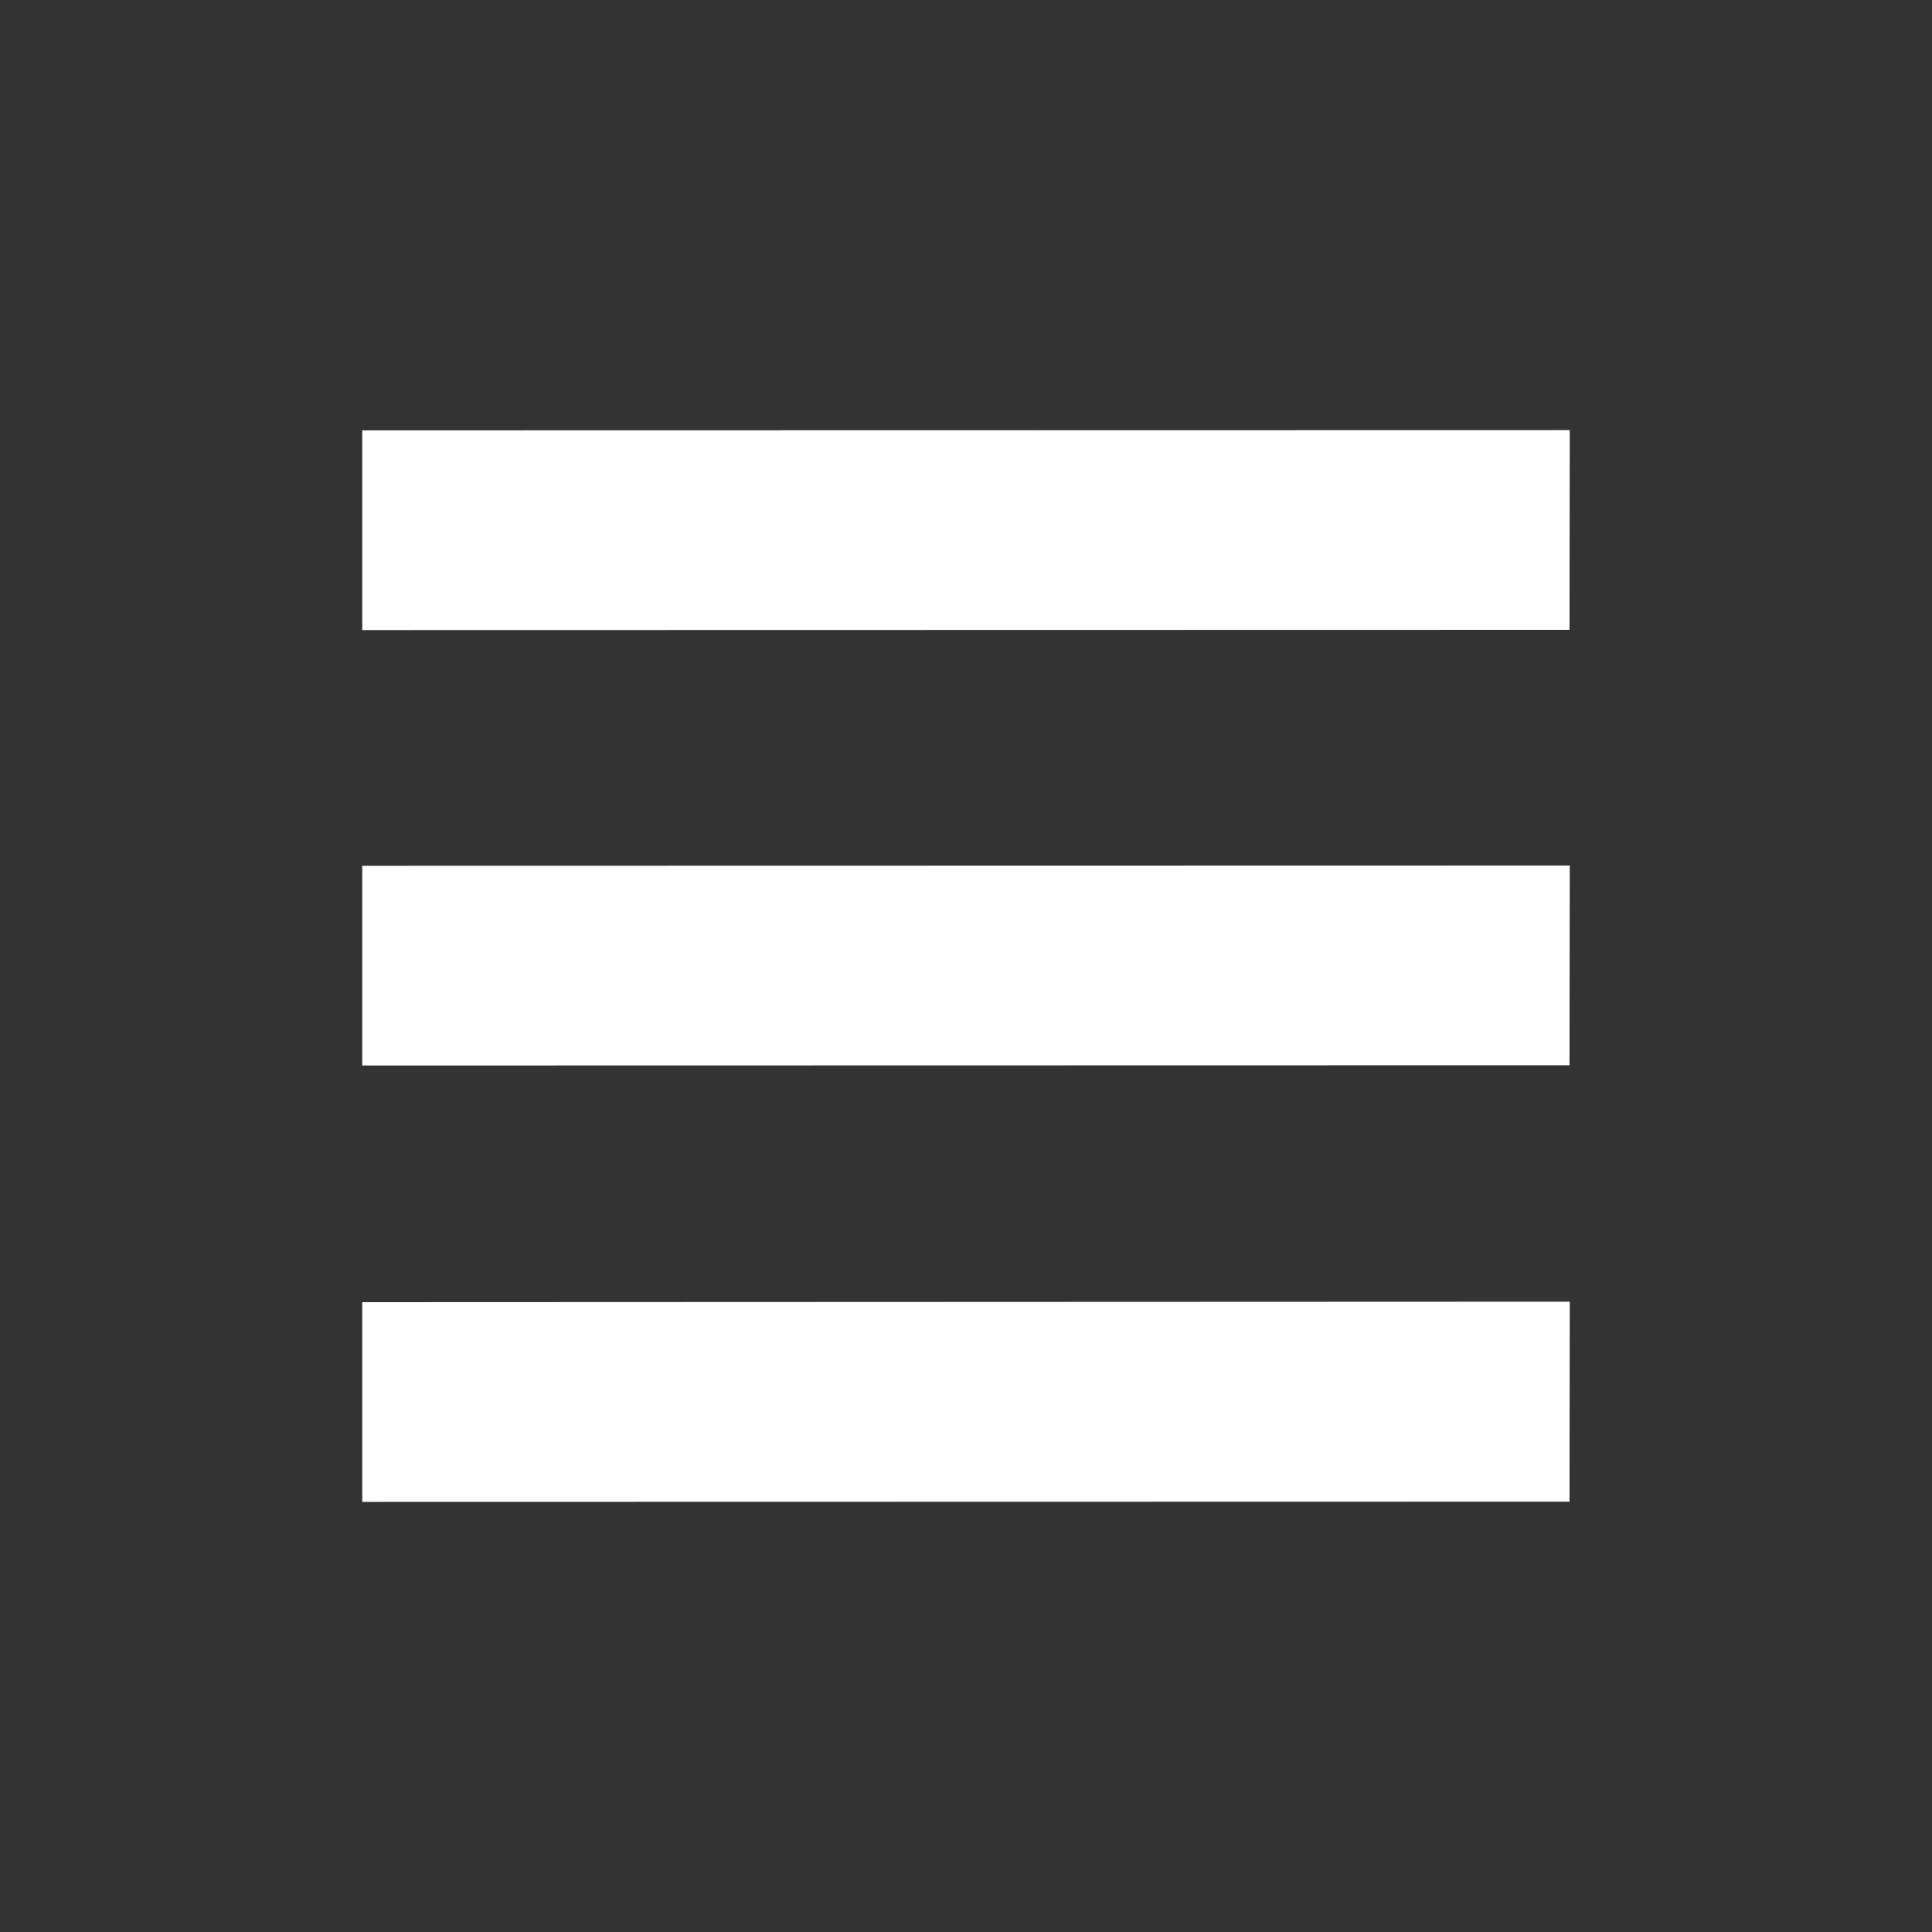
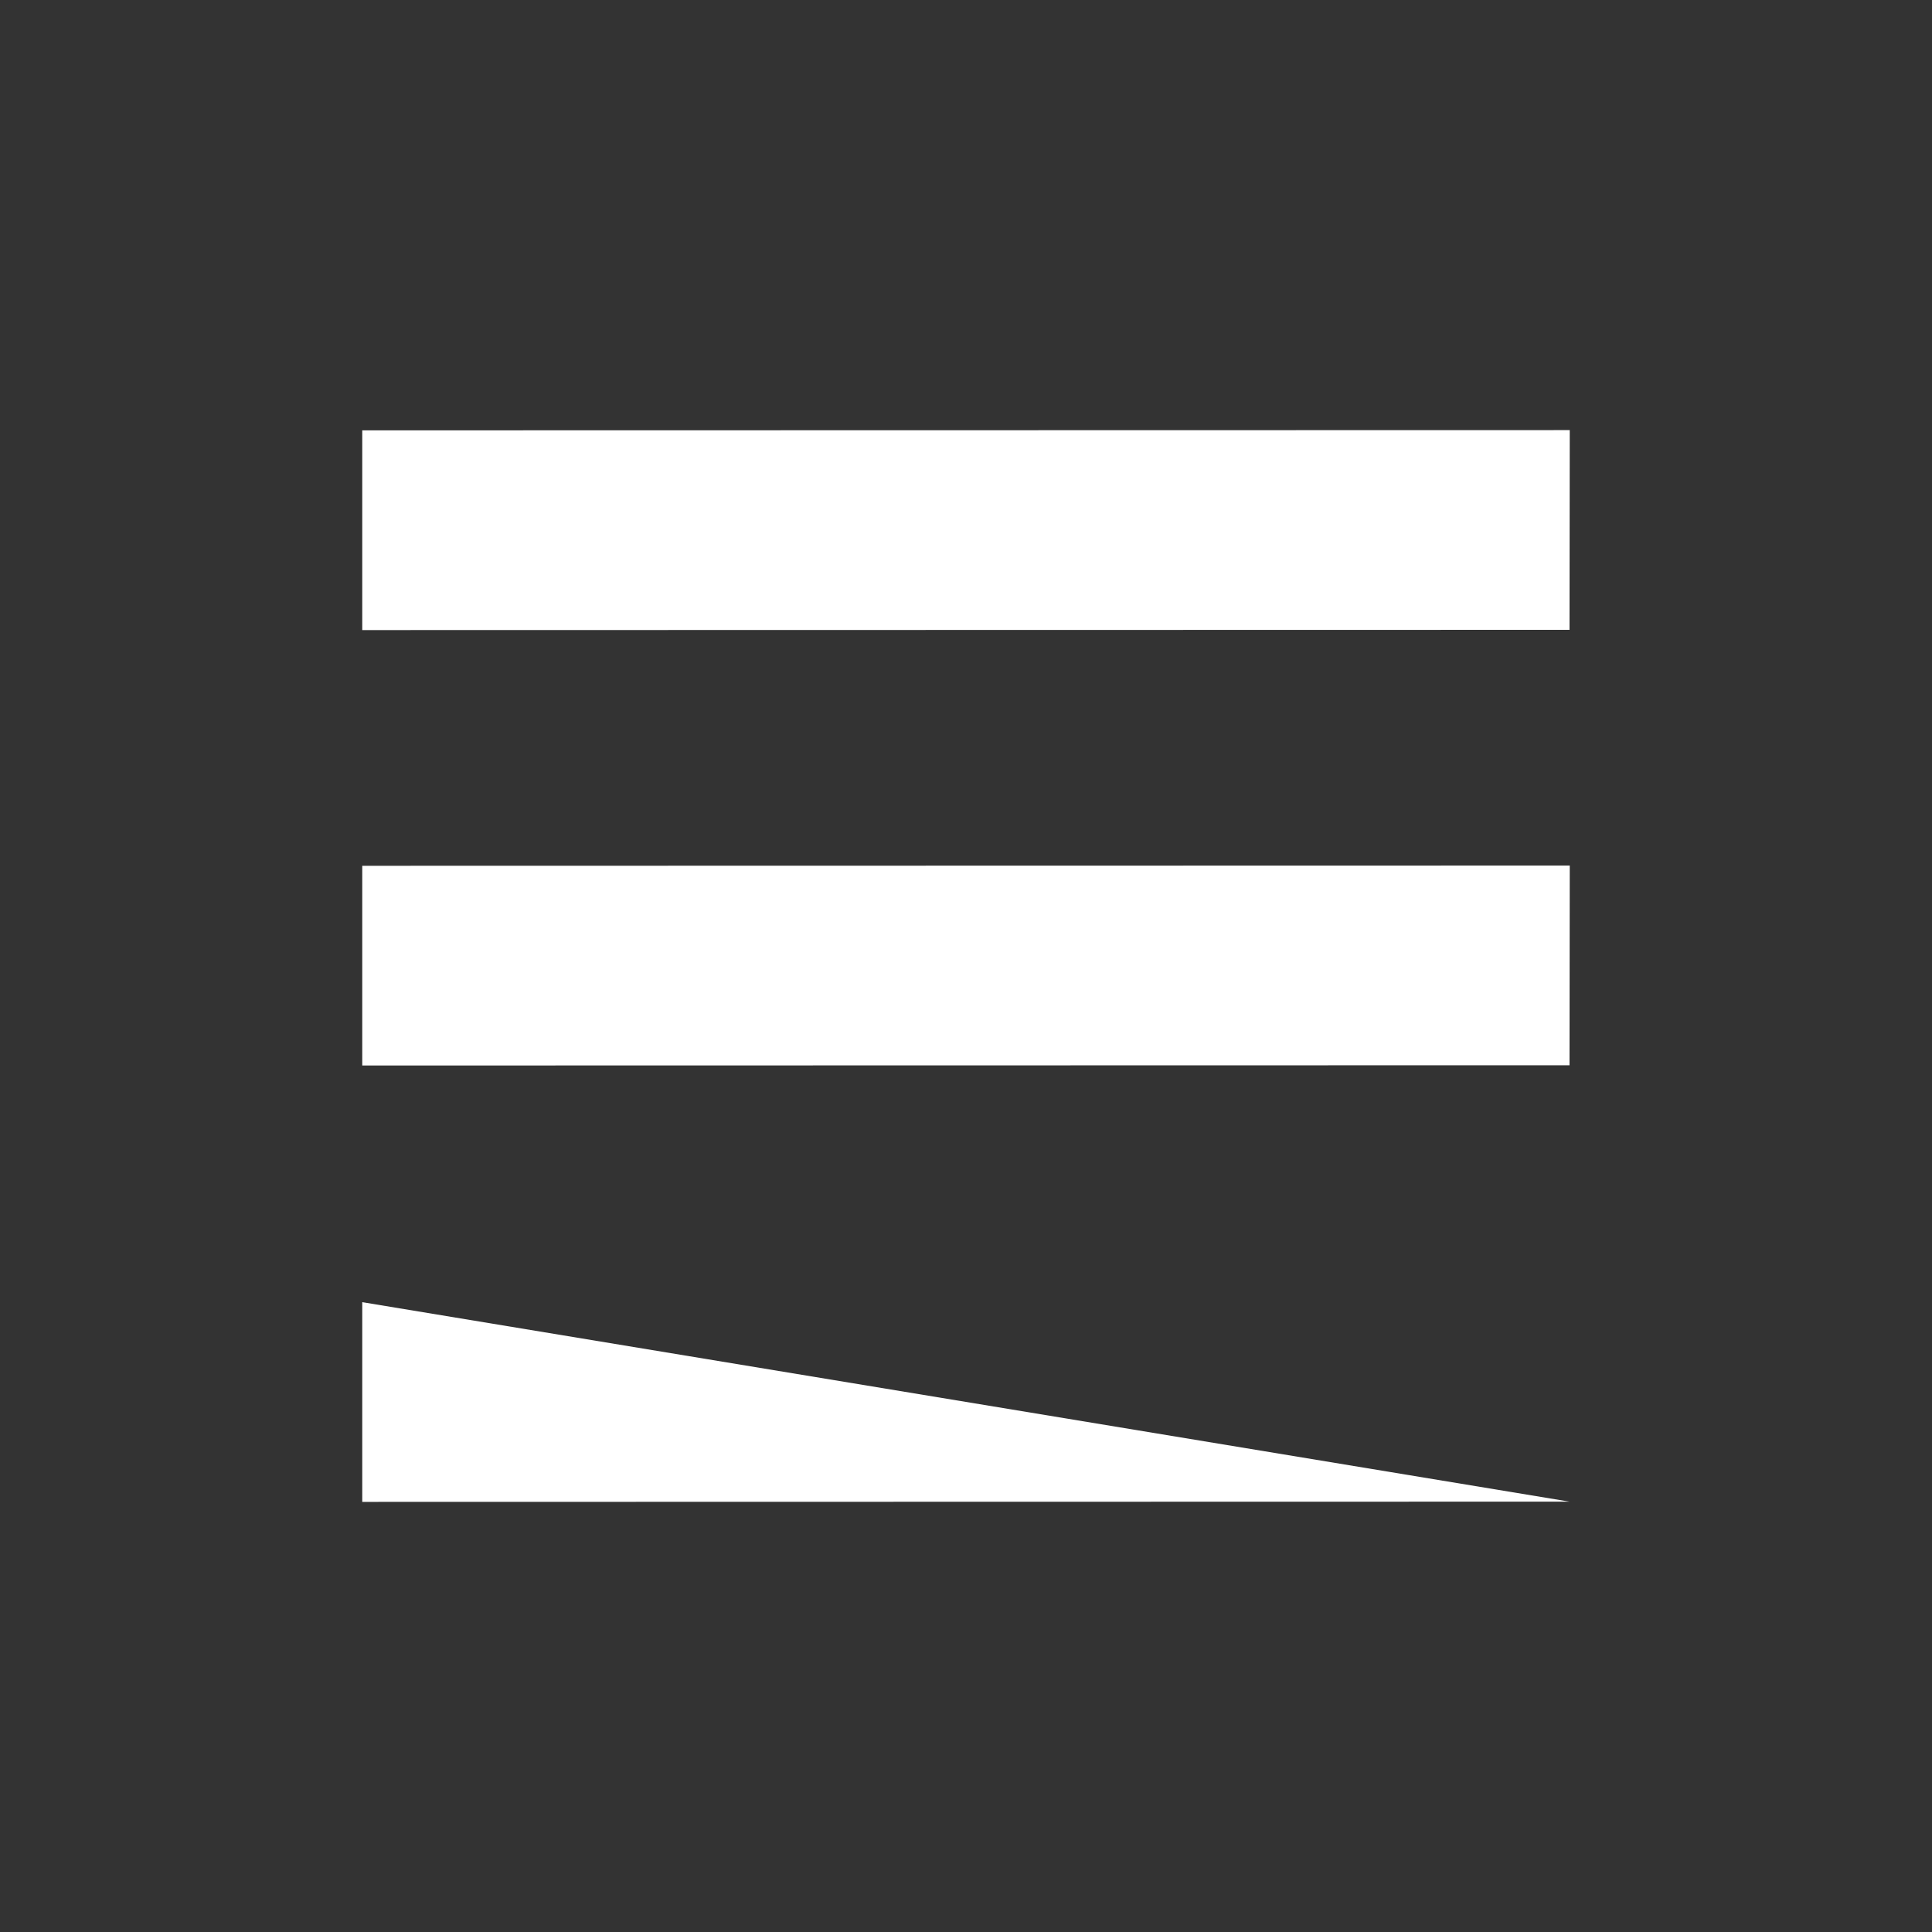
<svg xmlns="http://www.w3.org/2000/svg" id="Слой_1" x="0px" y="0px" viewBox="0 0 800 800" style="enable-background:new 0 0 800 800;" xml:space="preserve">
  <rect x="0" y="0" width="800" height="800" fill="#333333" stroke="none" />
  <style type="text/css"> .st0{fill:#FFFFFF;} </style>
-   <path class="st0" d="M150,178.2l0,82.7l499.9-0.1l0.1-82.7L150,178.2z M150,539.2l0,82.7l499.9-0.1L650,539L150,539.2z M150,358.5 l0,82.7l499.9-0.1l0.1-82.7L150,358.5z" />
+   <path class="st0" d="M150,178.2l0,82.7l499.9-0.1l0.1-82.7L150,178.2z M150,539.2l0,82.7l499.9-0.1L150,539.2z M150,358.5 l0,82.7l499.9-0.1l0.1-82.7L150,358.5z" />
</svg>